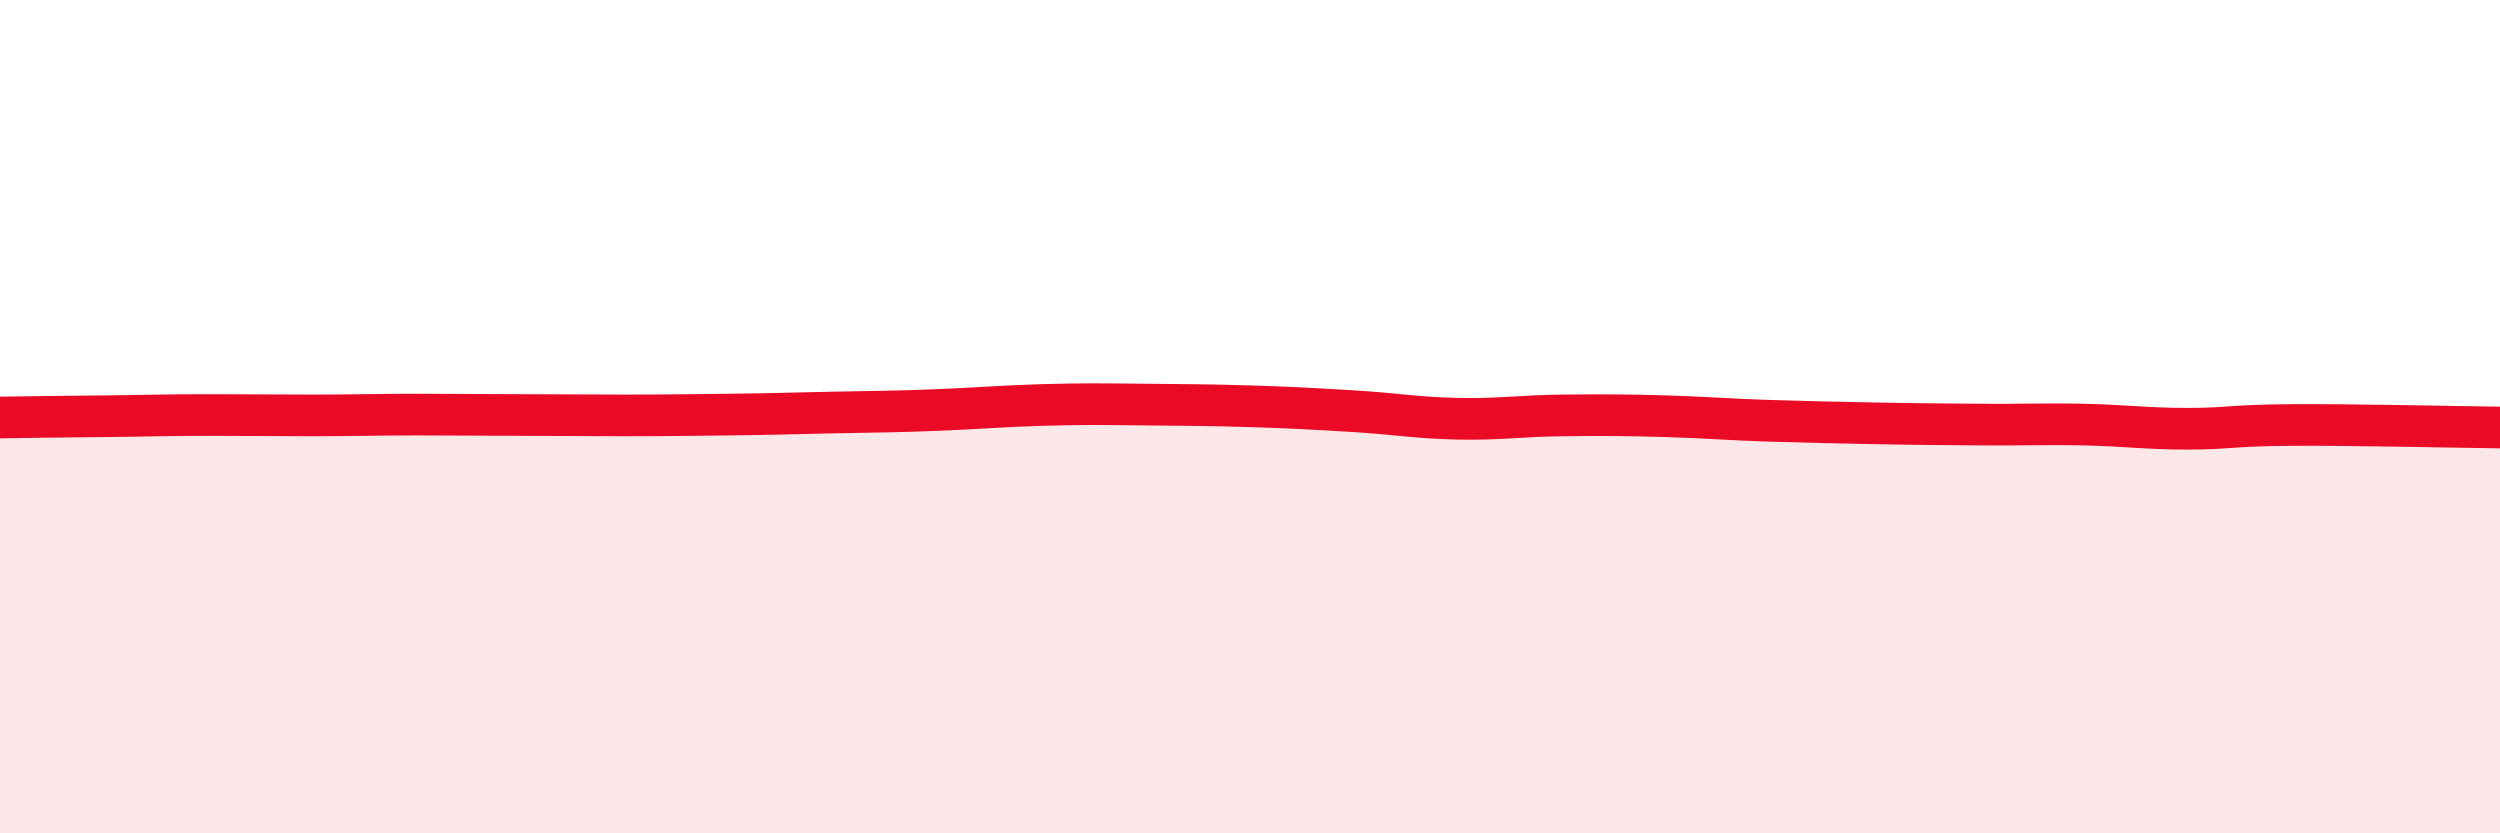
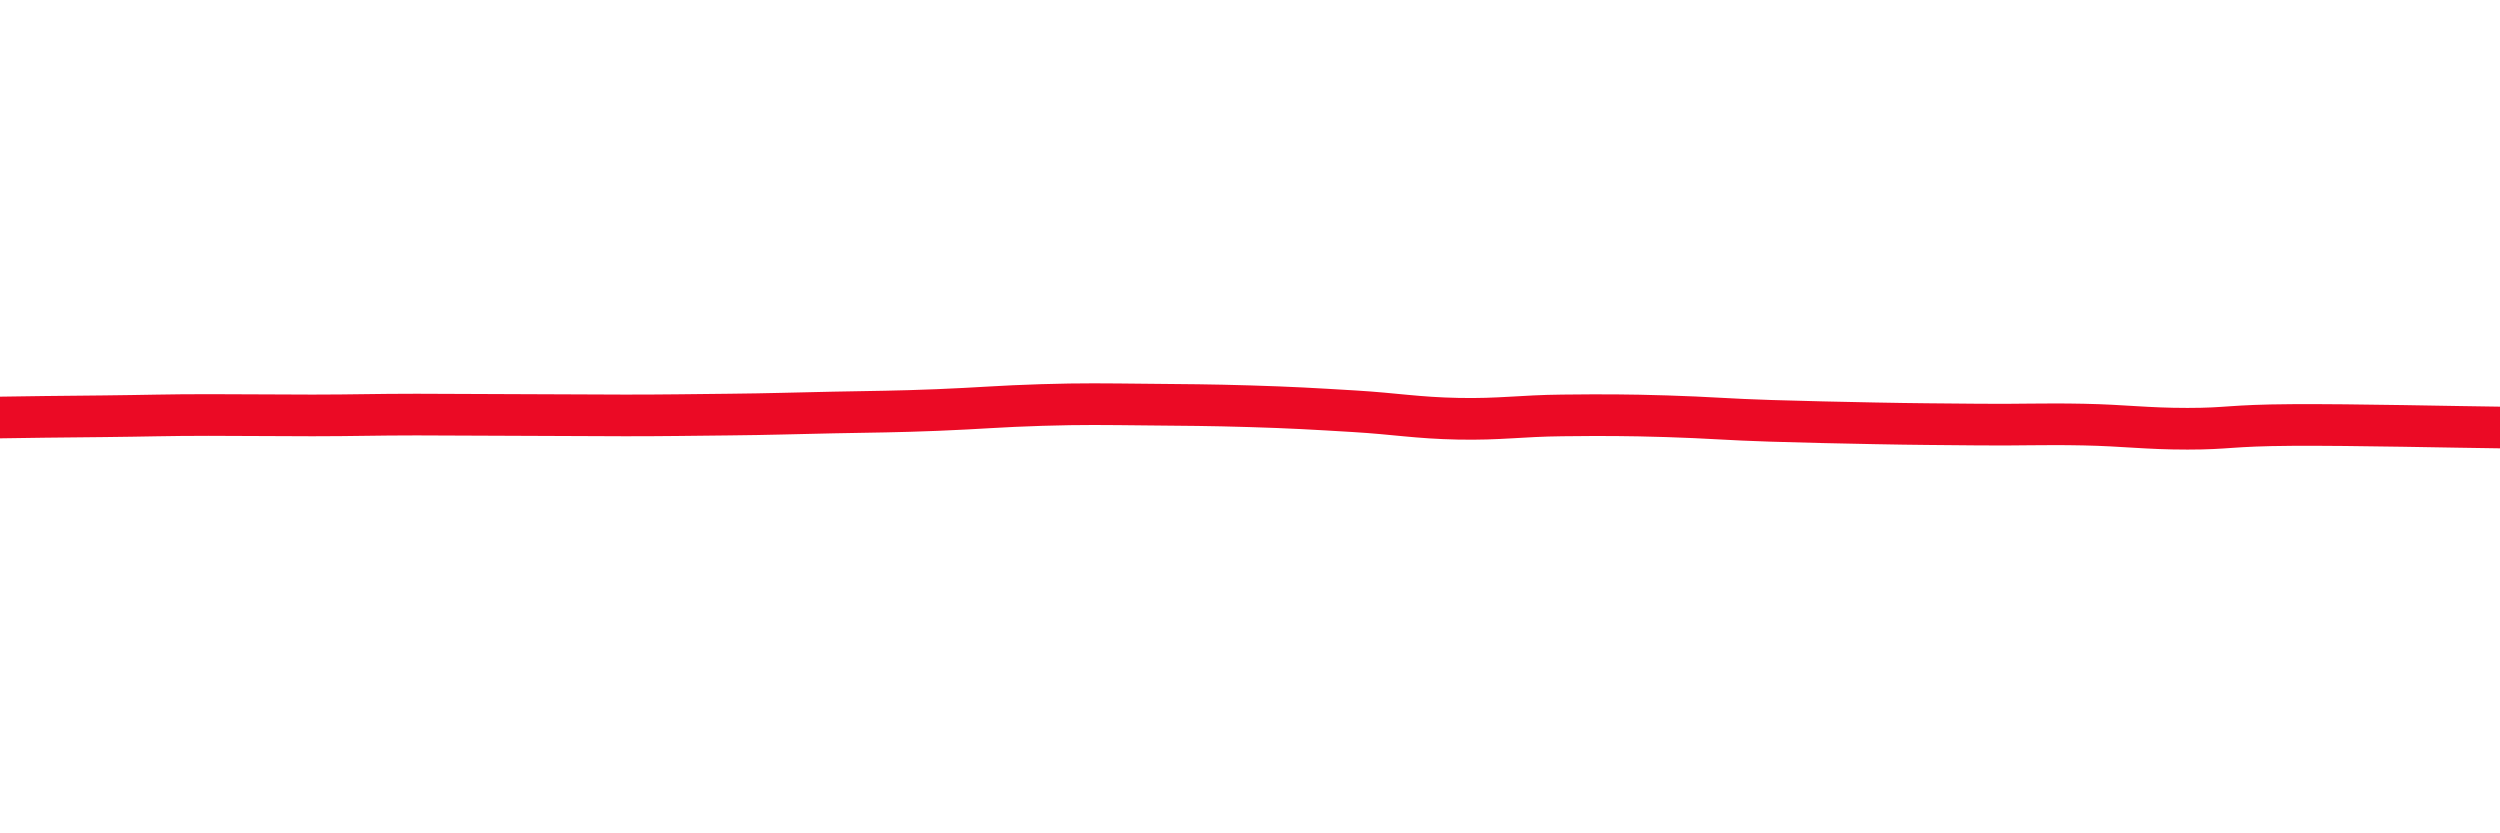
<svg xmlns="http://www.w3.org/2000/svg" width="60" height="20" viewBox="0 0 60 20">
-   <path d="M 0,10.02 C 0.5,10.01 1.5,10 2.5,9.99 C 3.5,9.98 4,9.96 5,9.96 C 6,9.96 6.5,9.97 7.5,9.97 C 8.5,9.97 9,9.95 10,9.95 C 11,9.95 11.5,9.96 12.5,9.96 C 13.5,9.96 14,9.97 15,9.97 C 16,9.97 16.5,9.96 17.5,9.95 C 18.5,9.94 19,9.92 20,9.9 C 21,9.88 21.5,9.88 22.5,9.84 C 23.5,9.8 24,9.75 25,9.72 C 26,9.69 26.5,9.7 27.5,9.71 C 28.5,9.72 29,9.72 30,9.75 C 31,9.78 31.5,9.81 32.5,9.87 C 33.5,9.93 34,10.03 35,10.05 C 36,10.07 36.5,9.98 37.5,9.97 C 38.5,9.96 39,9.96 40,9.99 C 41,10.02 41.5,10.07 42.5,10.1 C 43.5,10.13 44,10.14 45,10.16 C 46,10.18 46.5,10.18 47.5,10.19 C 48.5,10.2 49,10.17 50,10.19 C 51,10.21 51.5,10.29 52.5,10.29 C 53.5,10.29 53.5,10.21 55,10.2 C 56.5,10.19 59,10.25 60,10.26L60 20L0 20Z" fill="#EB0A25" opacity="0.1" stroke-linecap="round" stroke-linejoin="round" />
  <path d="M 0,10.02 C 0.5,10.01 1.5,10 2.5,9.99 C 3.5,9.98 4,9.96 5,9.96 C 6,9.96 6.5,9.97 7.5,9.97 C 8.5,9.97 9,9.95 10,9.95 C 11,9.95 11.5,9.96 12.5,9.96 C 13.5,9.96 14,9.97 15,9.97 C 16,9.97 16.5,9.96 17.5,9.95 C 18.5,9.94 19,9.92 20,9.9 C 21,9.88 21.5,9.88 22.5,9.84 C 23.5,9.8 24,9.75 25,9.72 C 26,9.69 26.5,9.7 27.5,9.71 C 28.5,9.72 29,9.72 30,9.75 C 31,9.78 31.5,9.81 32.5,9.87 C 33.5,9.93 34,10.03 35,10.05 C 36,10.07 36.5,9.98 37.5,9.97 C 38.5,9.96 39,9.96 40,9.99 C 41,10.02 41.5,10.07 42.5,10.1 C 43.5,10.13 44,10.14 45,10.16 C 46,10.18 46.5,10.18 47.5,10.19 C 48.5,10.2 49,10.17 50,10.19 C 51,10.21 51.5,10.29 52.5,10.29 C 53.5,10.29 53.5,10.21 55,10.2 C 56.5,10.19 59,10.25 60,10.26" stroke="#EB0A25" stroke-width="1" fill="none" stroke-linecap="round" stroke-linejoin="round" />
</svg>